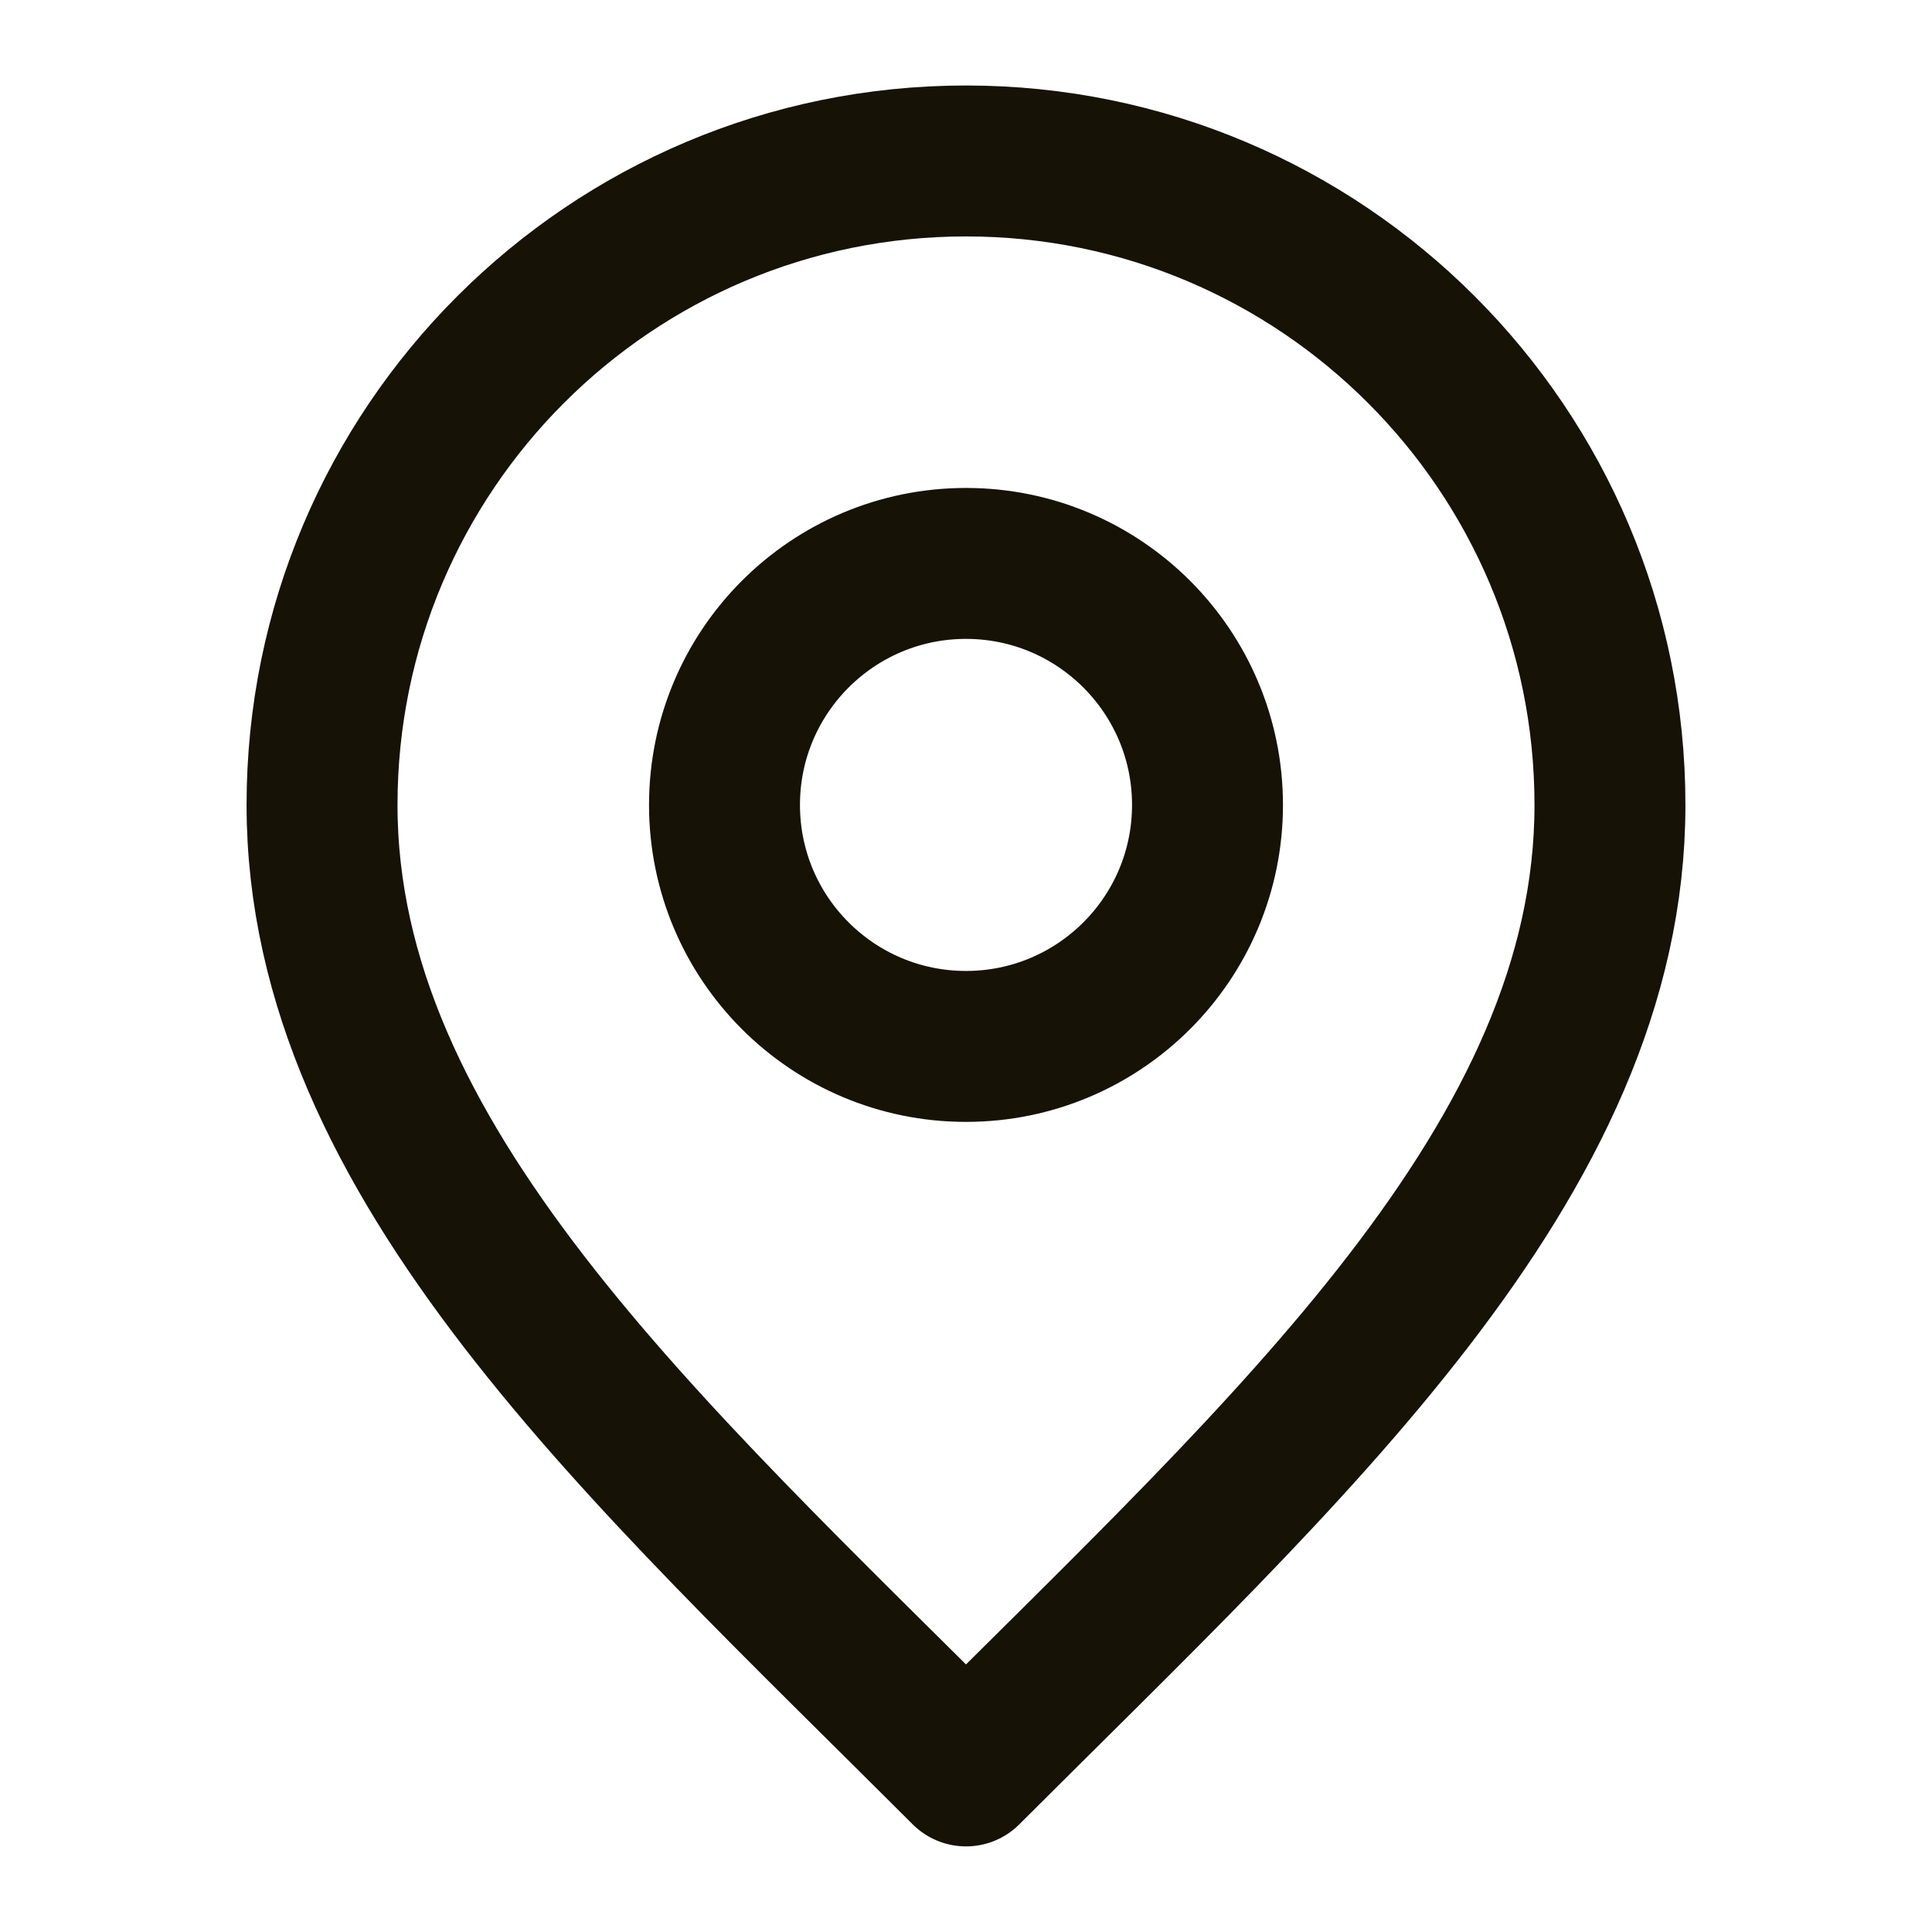
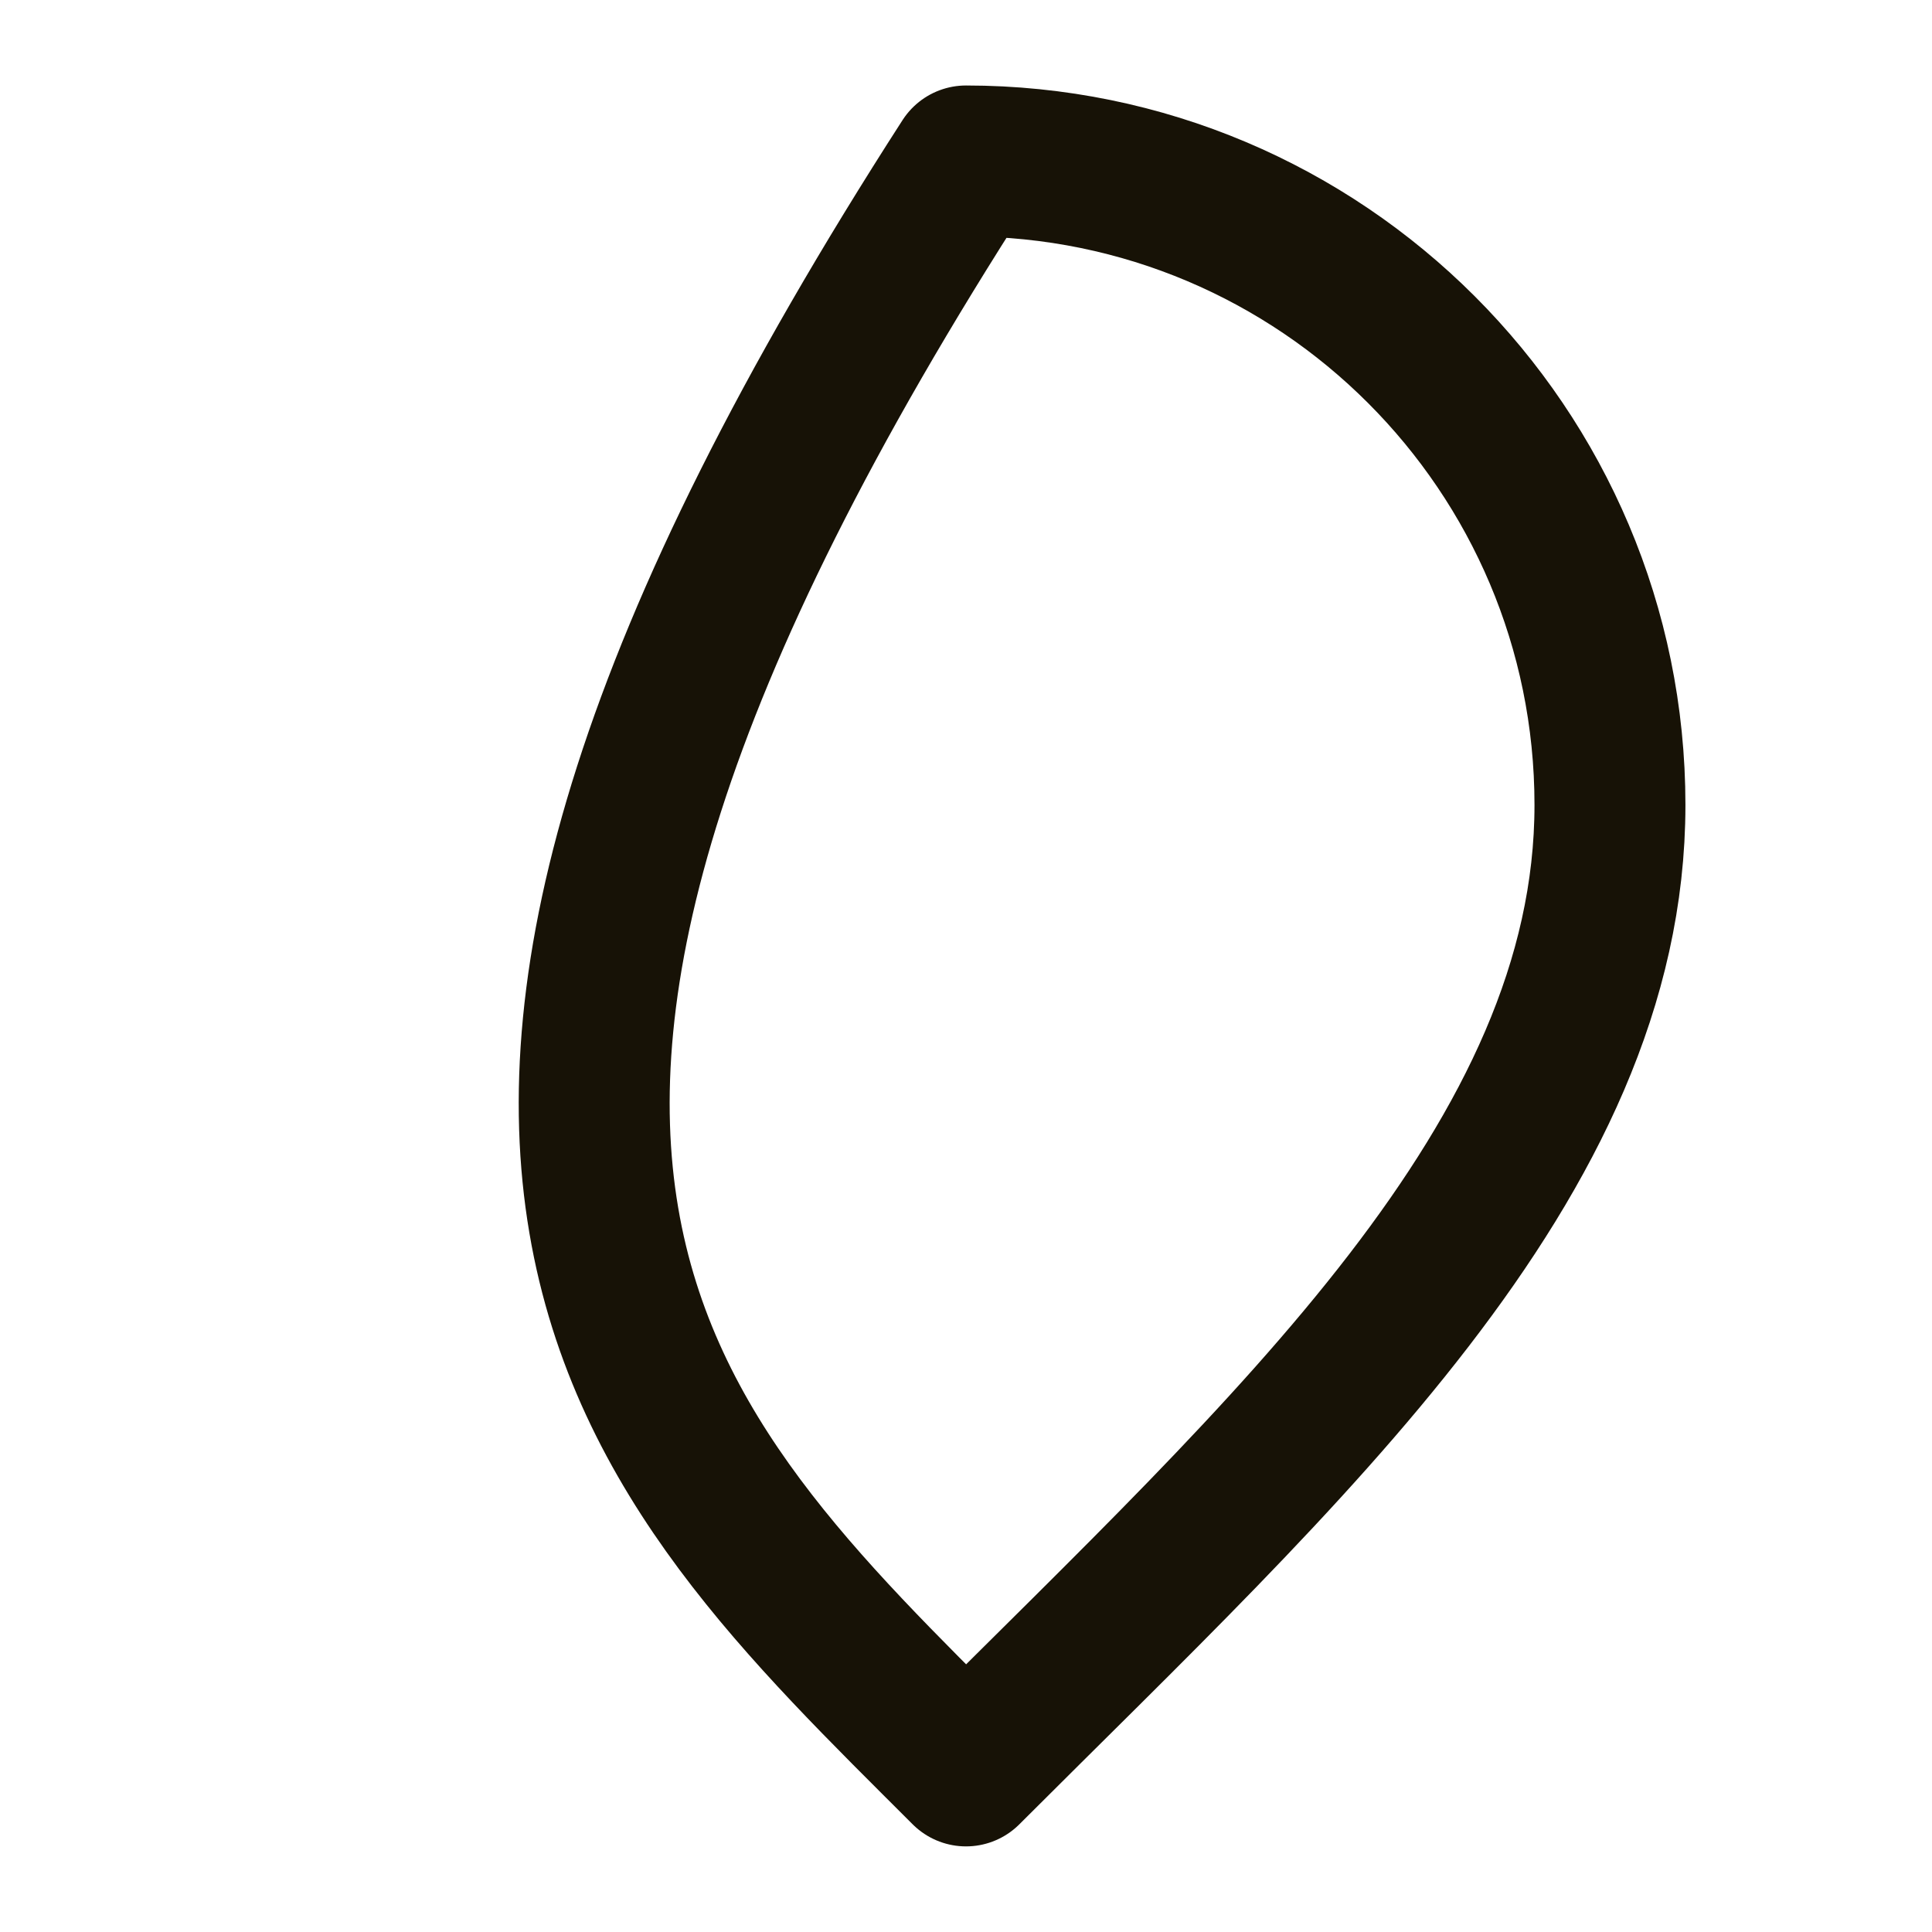
<svg xmlns="http://www.w3.org/2000/svg" width="16" height="16" viewBox="0 0 16 16" fill="none">
-   <path d="M8 8.666C9.104 8.666 10 7.771 10 6.666C10 5.562 9.104 4.666 8 4.666C6.895 4.666 6 5.562 6 6.666C6 7.771 6.895 8.666 8 8.666Z" stroke="#171206" stroke-width="1.25" stroke-linecap="round" stroke-linejoin="round" />
-   <path d="M8 14.666C10.666 12 13.333 9.612 13.333 6.666C13.333 3.721 10.945 1.333 8 1.333C5.054 1.333 2.667 3.721 2.667 6.666C2.667 9.612 5.333 12 8 14.666Z" stroke="#171206" stroke-width="1.25" stroke-linecap="round" stroke-linejoin="round" />
+   <path d="M8 14.666C10.666 12 13.333 9.612 13.333 6.666C13.333 3.721 10.945 1.333 8 1.333C2.667 9.612 5.333 12 8 14.666Z" stroke="#171206" stroke-width="1.25" stroke-linecap="round" stroke-linejoin="round" />
</svg>